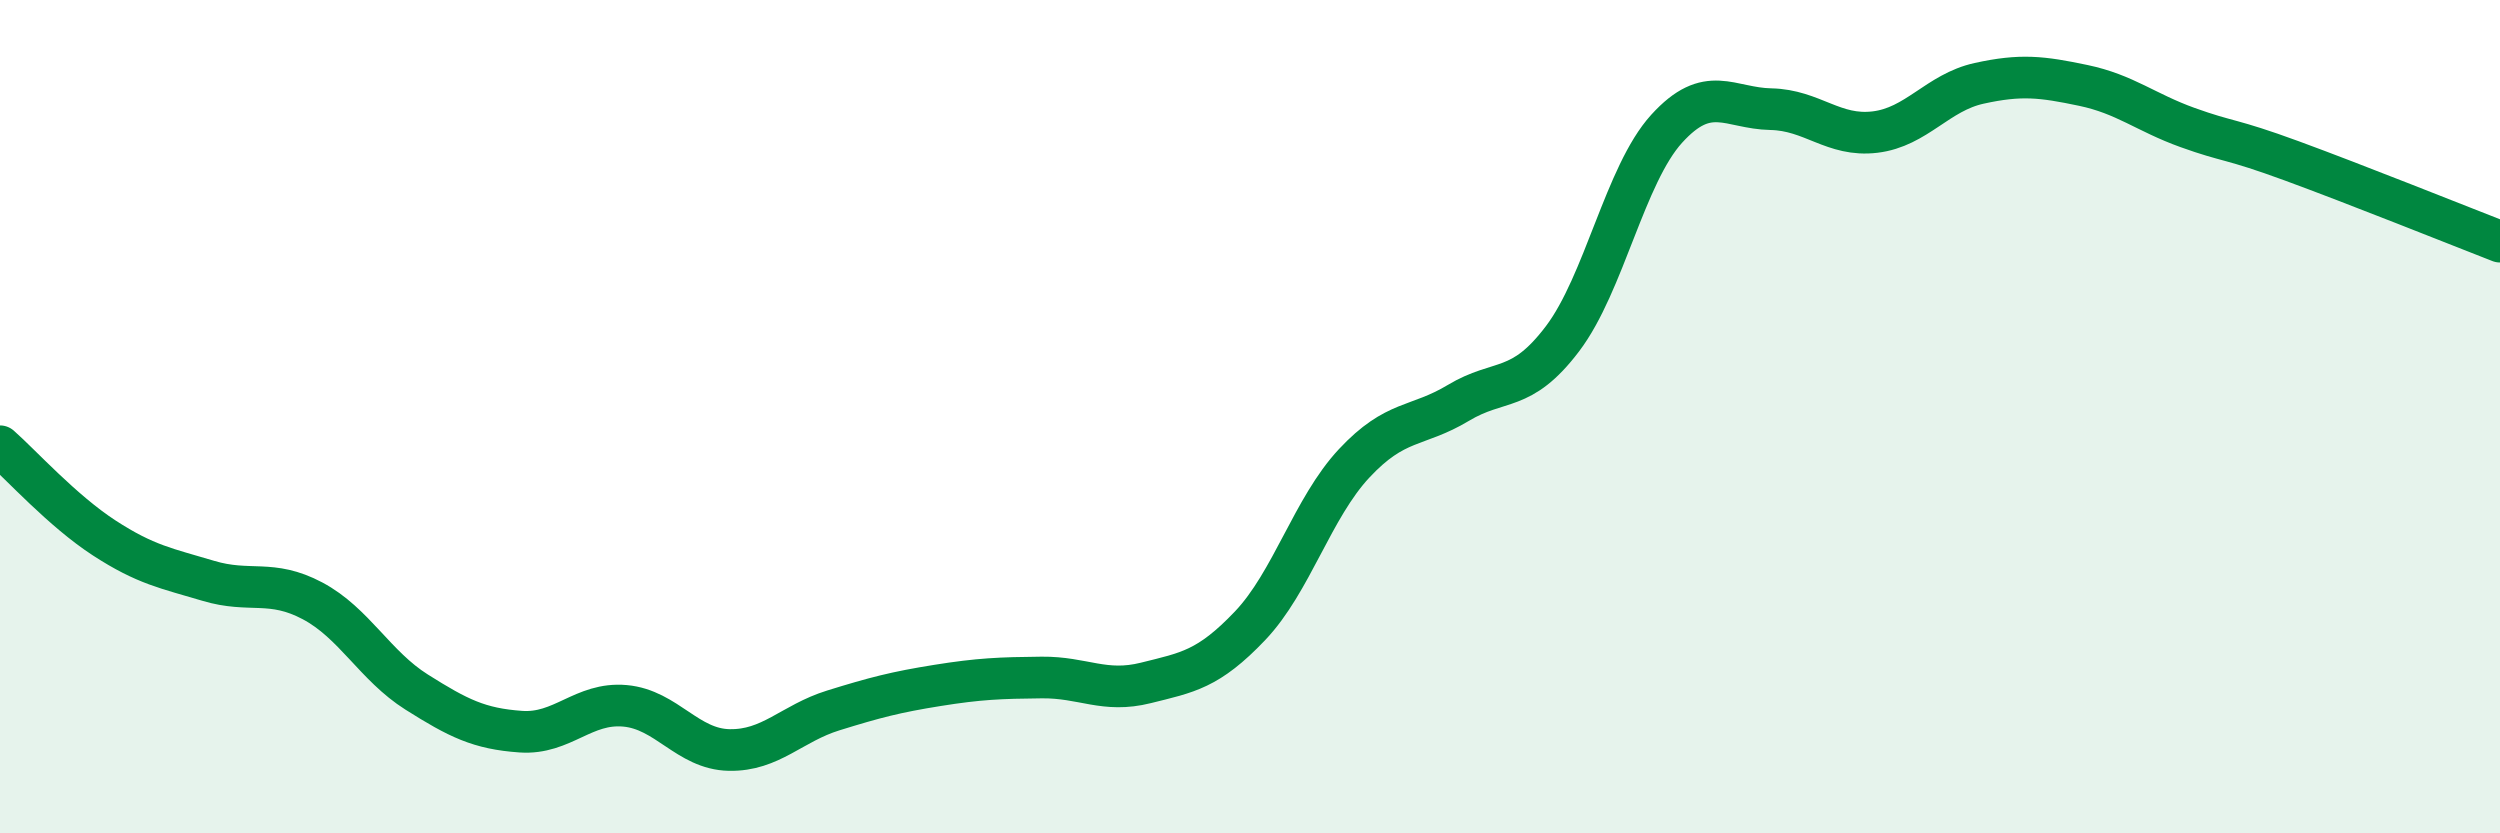
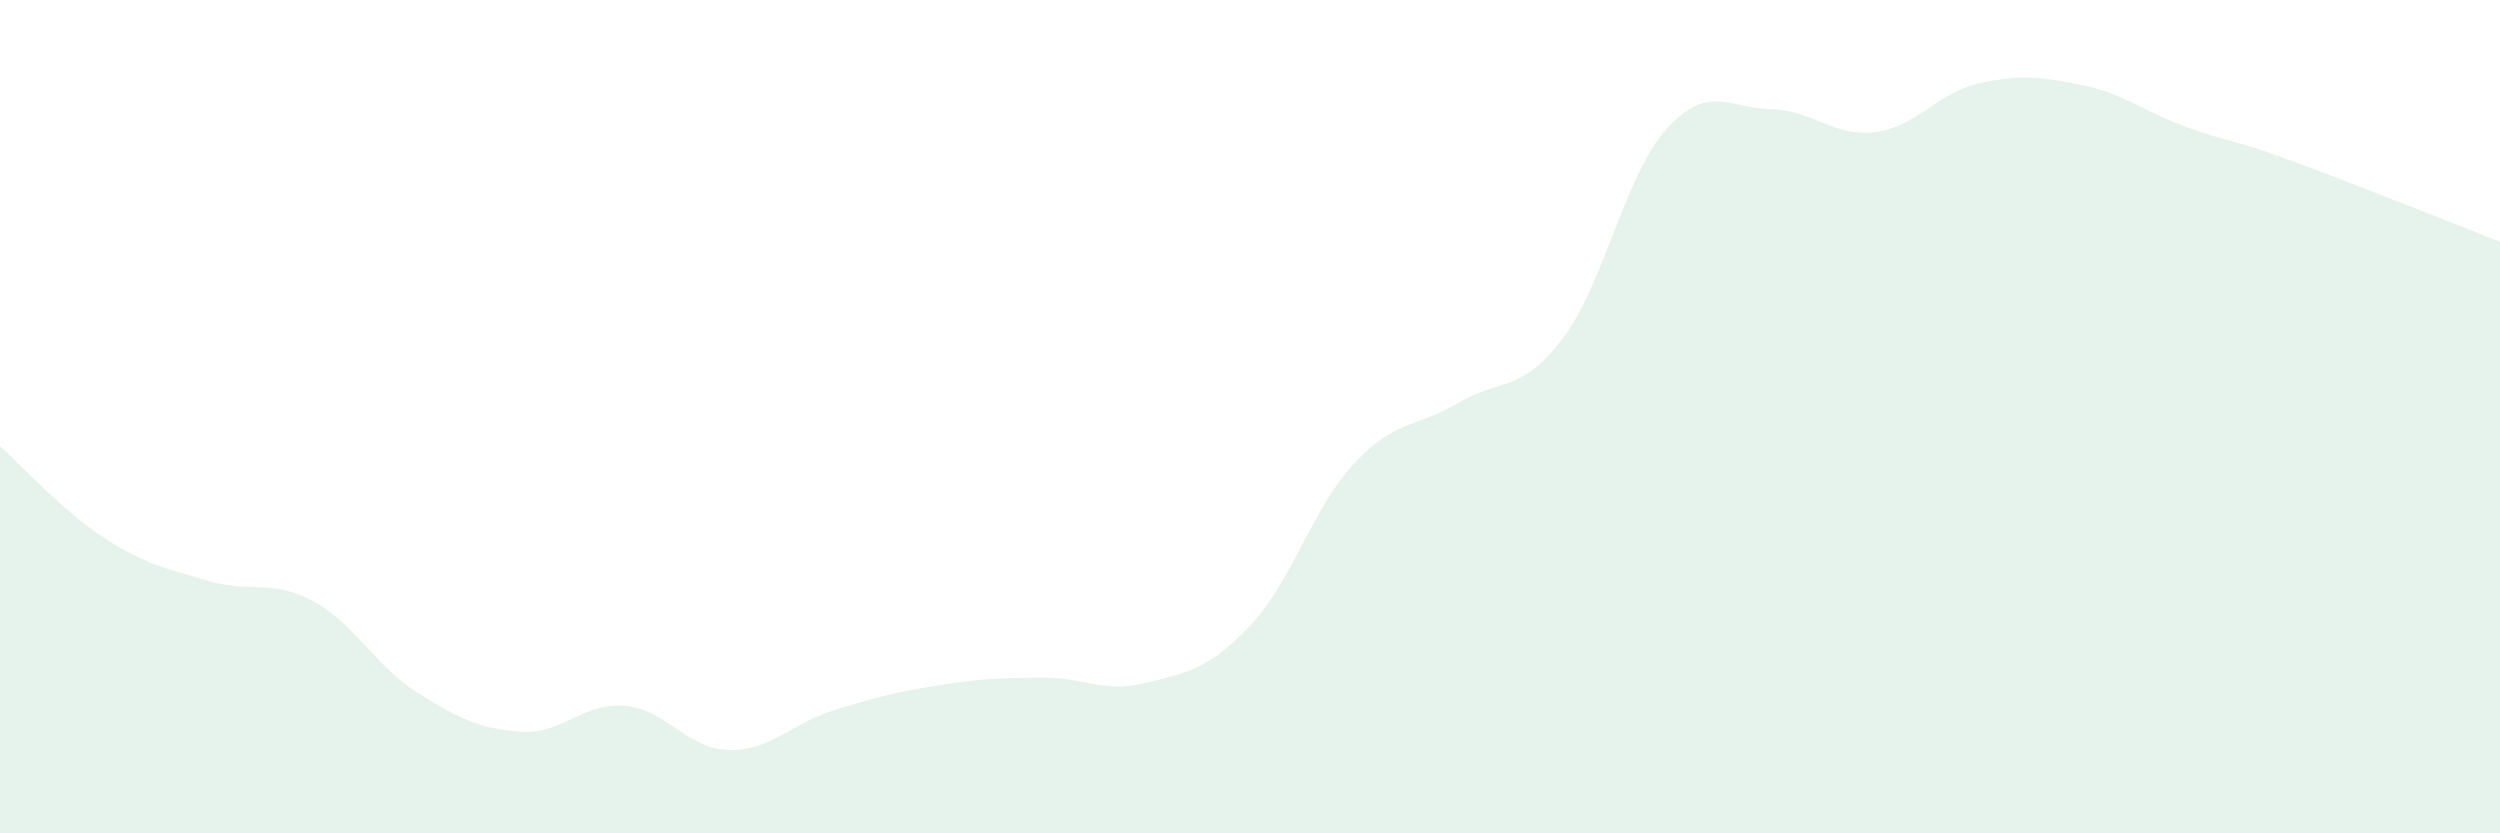
<svg xmlns="http://www.w3.org/2000/svg" width="60" height="20" viewBox="0 0 60 20">
  <path d="M 0,10.71 C 0.5,11.15 1.5,12.26 2.5,12.91 C 3.5,13.56 4,13.64 5,13.94 C 6,14.24 6.5,13.89 7.5,14.42 C 8.5,14.95 9,15.98 10,16.61 C 11,17.24 11.5,17.49 12.5,17.56 C 13.5,17.63 14,16.85 15,16.94 C 16,17.03 16.5,17.98 17.5,18 C 18.5,18.02 19,17.36 20,17.05 C 21,16.74 21.5,16.61 22.5,16.45 C 23.5,16.29 24,16.27 25,16.26 C 26,16.25 26.5,16.64 27.5,16.39 C 28.5,16.14 29,16.07 30,15.02 C 31,13.97 31.5,12.19 32.5,11.12 C 33.5,10.05 34,10.27 35,9.67 C 36,9.07 36.5,9.45 37.5,8.13 C 38.5,6.81 39,4.19 40,3.09 C 41,1.99 41.5,2.6 42.5,2.62 C 43.5,2.64 44,3.29 45,3.17 C 46,3.05 46.5,2.22 47.5,2 C 48.5,1.78 49,1.84 50,2.05 C 51,2.26 51.5,2.7 52.5,3.06 C 53.5,3.42 53.5,3.31 55,3.86 C 56.5,4.41 59,5.41 60,5.8L60 20L0 20Z" fill="#008740" opacity="0.1" stroke-linecap="round" stroke-linejoin="round" />
-   <path d="M 0,10.71 C 0.5,11.15 1.5,12.26 2.5,12.91 C 3.5,13.56 4,13.64 5,13.94 C 6,14.24 6.5,13.89 7.5,14.42 C 8.5,14.95 9,15.98 10,16.61 C 11,17.24 11.5,17.49 12.5,17.56 C 13.5,17.63 14,16.85 15,16.94 C 16,17.03 16.5,17.98 17.5,18 C 18.5,18.02 19,17.36 20,17.05 C 21,16.74 21.5,16.61 22.5,16.45 C 23.5,16.29 24,16.27 25,16.26 C 26,16.25 26.5,16.64 27.5,16.39 C 28.5,16.14 29,16.07 30,15.02 C 31,13.97 31.5,12.19 32.5,11.12 C 33.5,10.05 34,10.27 35,9.67 C 36,9.07 36.5,9.45 37.5,8.13 C 38.5,6.81 39,4.19 40,3.09 C 41,1.99 41.5,2.6 42.5,2.62 C 43.5,2.64 44,3.29 45,3.17 C 46,3.05 46.5,2.22 47.5,2 C 48.5,1.78 49,1.84 50,2.05 C 51,2.26 51.5,2.7 52.5,3.06 C 53.5,3.42 53.5,3.31 55,3.86 C 56.5,4.41 59,5.41 60,5.8" stroke="#008740" stroke-width="1" fill="none" stroke-linecap="round" stroke-linejoin="round" />
</svg>